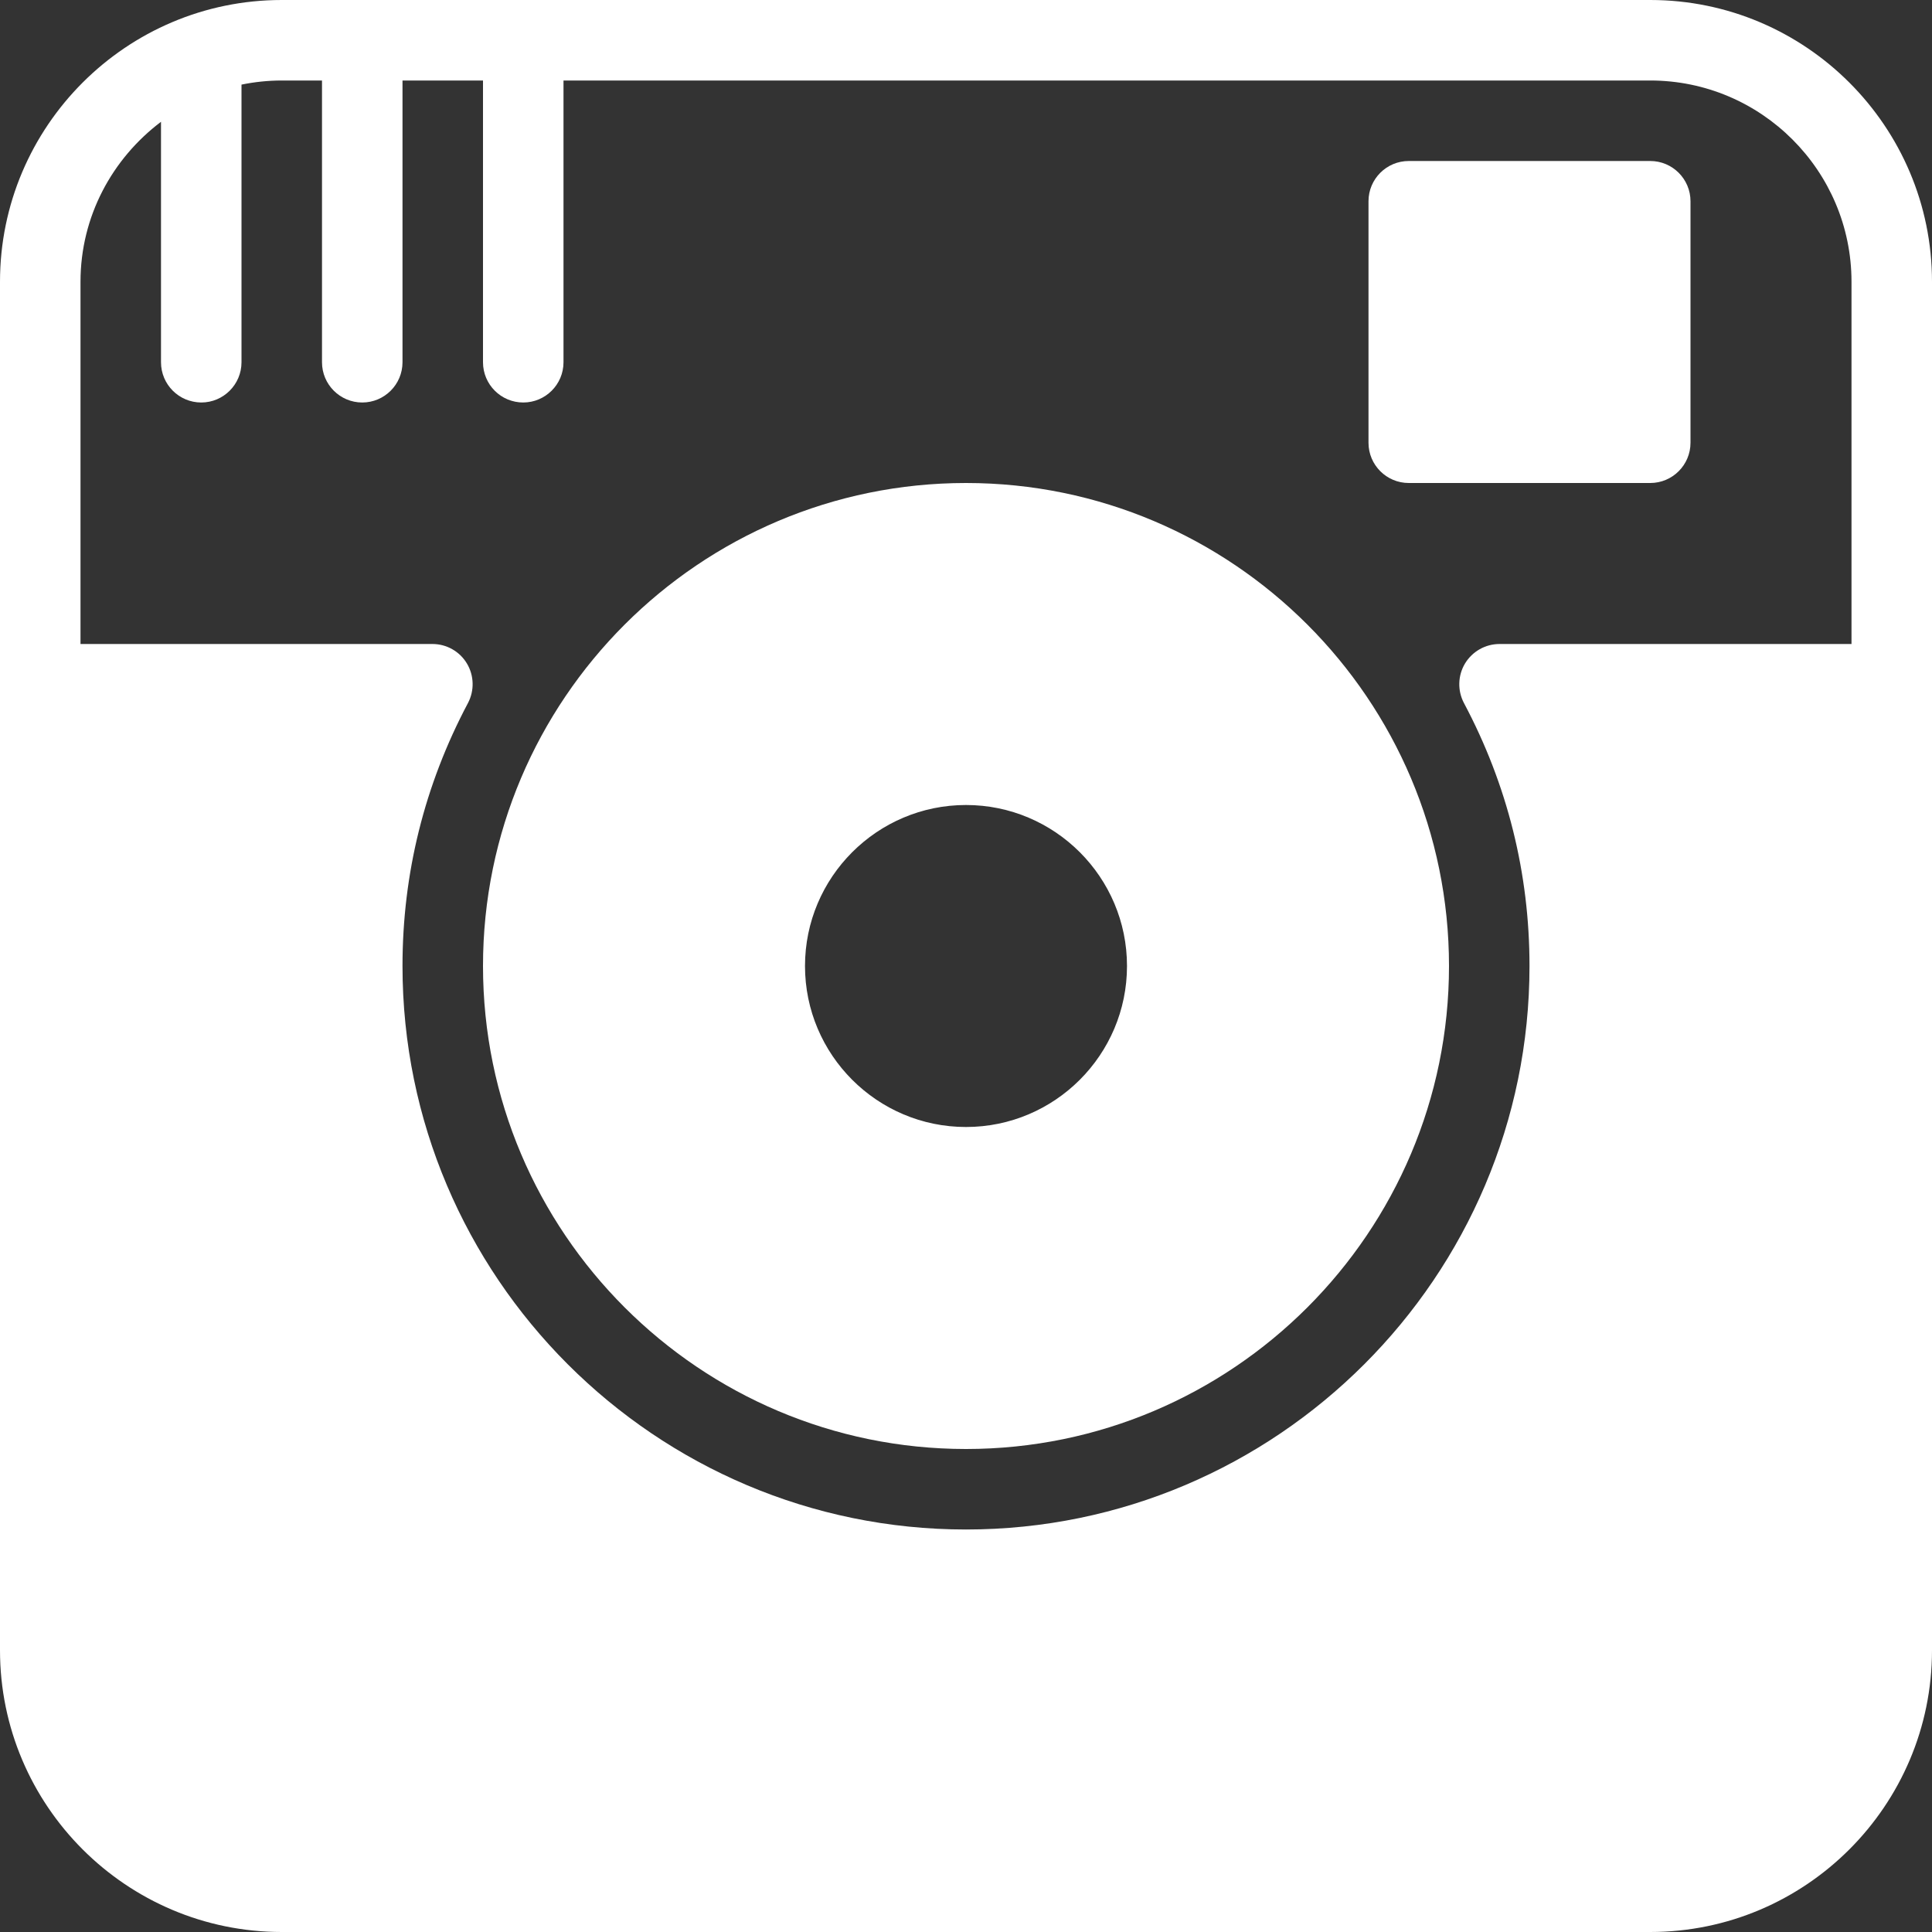
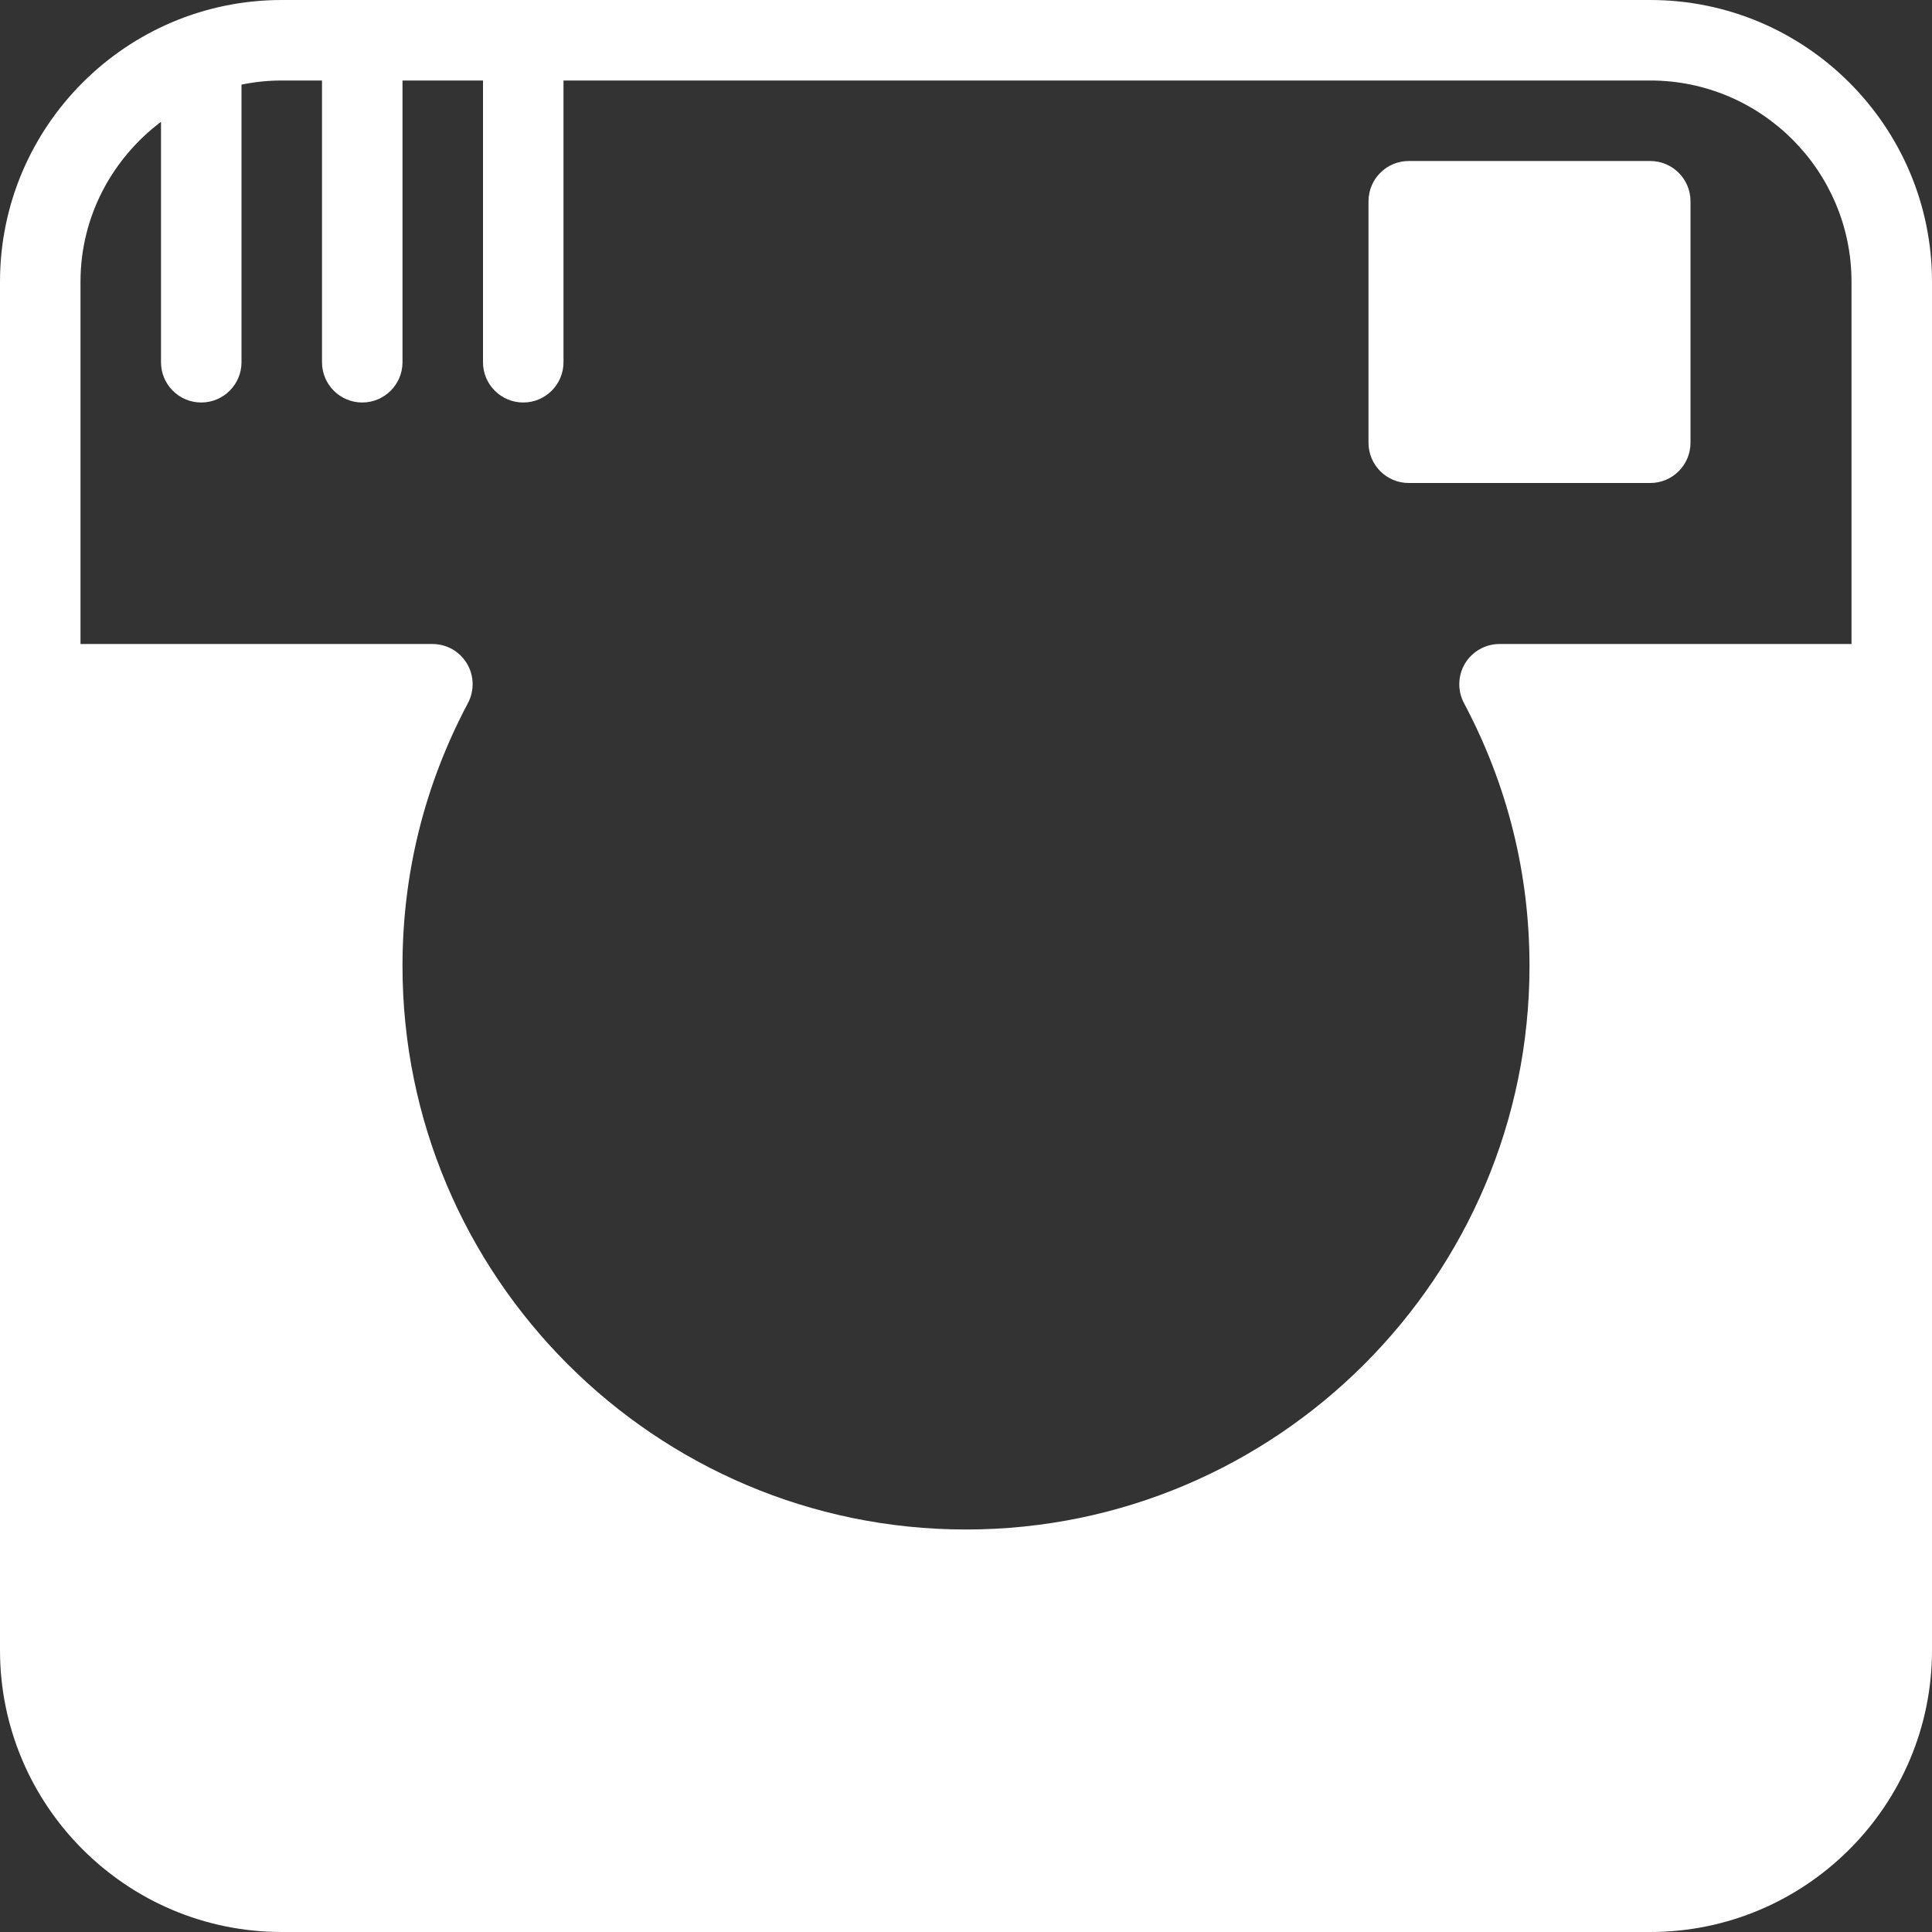
<svg xmlns="http://www.w3.org/2000/svg" width="24" height="24" viewBox="0 0 24 24" fill="none">
  <rect x="0" y="0" width="24" height="24" fill="#333333" stroke="none" />
  <path d="M17.5 6H20.5C20.776 6 21 5.776 21 5.5V2.5C21 2.224 20.776 2 20.5 2H17.5C17.224 2 17 2.224 17 2.5V5.5C17 5.776 17.224 6 17.5 6Z" fill="white" />
-   <path fill-rule="evenodd" clip-rule="evenodd" d="M18 12C18 15.309 15.309 18 12 18C8.691 18 6 15.309 6 12C6 8.691 8.691 6 12 6C15.309 6 18 8.691 18 12ZM14 12C14 10.897 13.103 10 12 10C10.897 10 10 10.897 10 12C10 13.103 10.897 14 12 14C13.103 14 14 13.103 14 12Z" fill="white" />
  <path fill-rule="evenodd" clip-rule="evenodd" d="M3.5 0H20.5C22.43 0 24 1.57 24 3.5V8.5V20.5C24 22.43 22.43 24 20.5 24H3.5C1.57 24 0 22.43 0 20.5V8.5V3.5C0 1.57 1.57 0 3.5 0ZM2 4.5V1.513C1.396 1.969 1 2.686 1 3.5V8H5.372C5.548 8 5.71 8.092 5.8 8.242C5.89 8.392 5.895 8.579 5.813 8.734C5.273 9.752 5 10.851 5 12C5 15.86 8.141 19 12 19C15.859 19 19 15.86 19 12C19 10.851 18.727 9.752 18.186 8.734C18.104 8.579 18.109 8.392 18.199 8.242C18.29 8.092 18.452 8 18.628 8H23V3.5C23 2.122 21.879 1 20.5 1H7V4.5C7 4.776 6.776 5 6.5 5C6.224 5 6 4.776 6 4.5V1H5V4.5C5 4.776 4.776 5 4.5 5C4.224 5 4 4.776 4 4.5V1H3.5C3.329 1 3.162 1.018 3 1.051V4.5C3 4.776 2.776 5 2.5 5C2.224 5 2 4.776 2 4.5Z" fill="white" />
</svg>